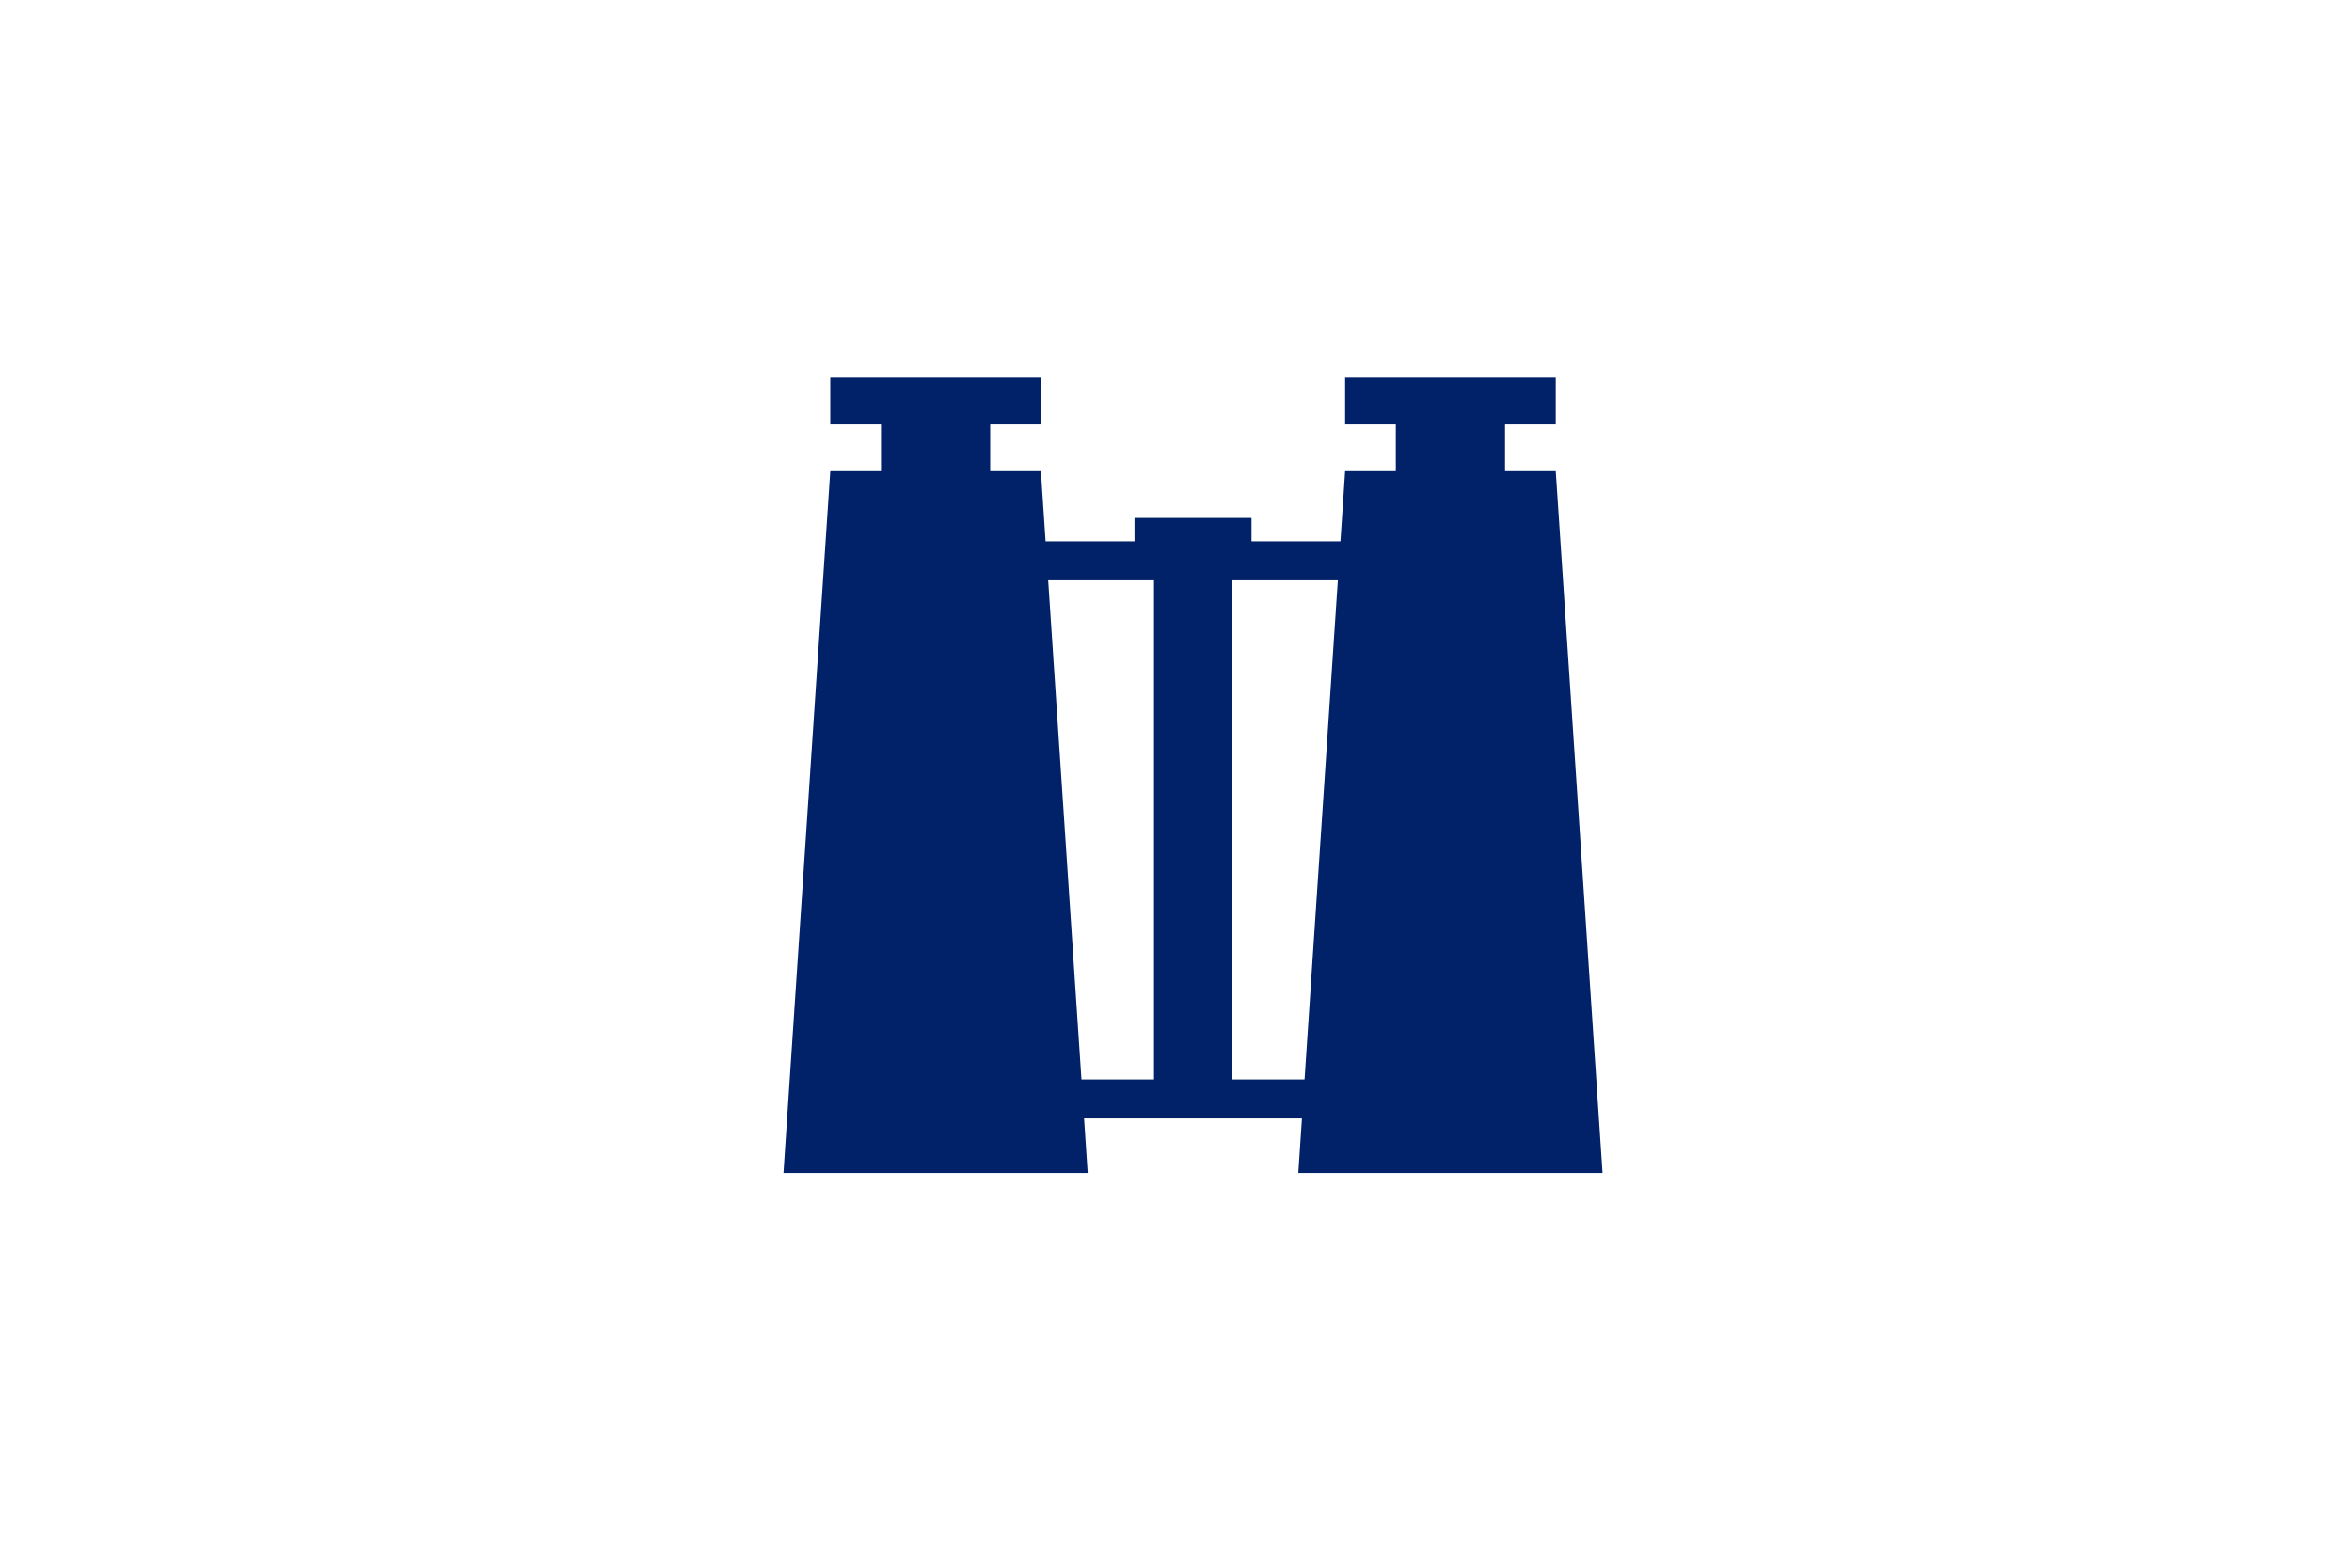
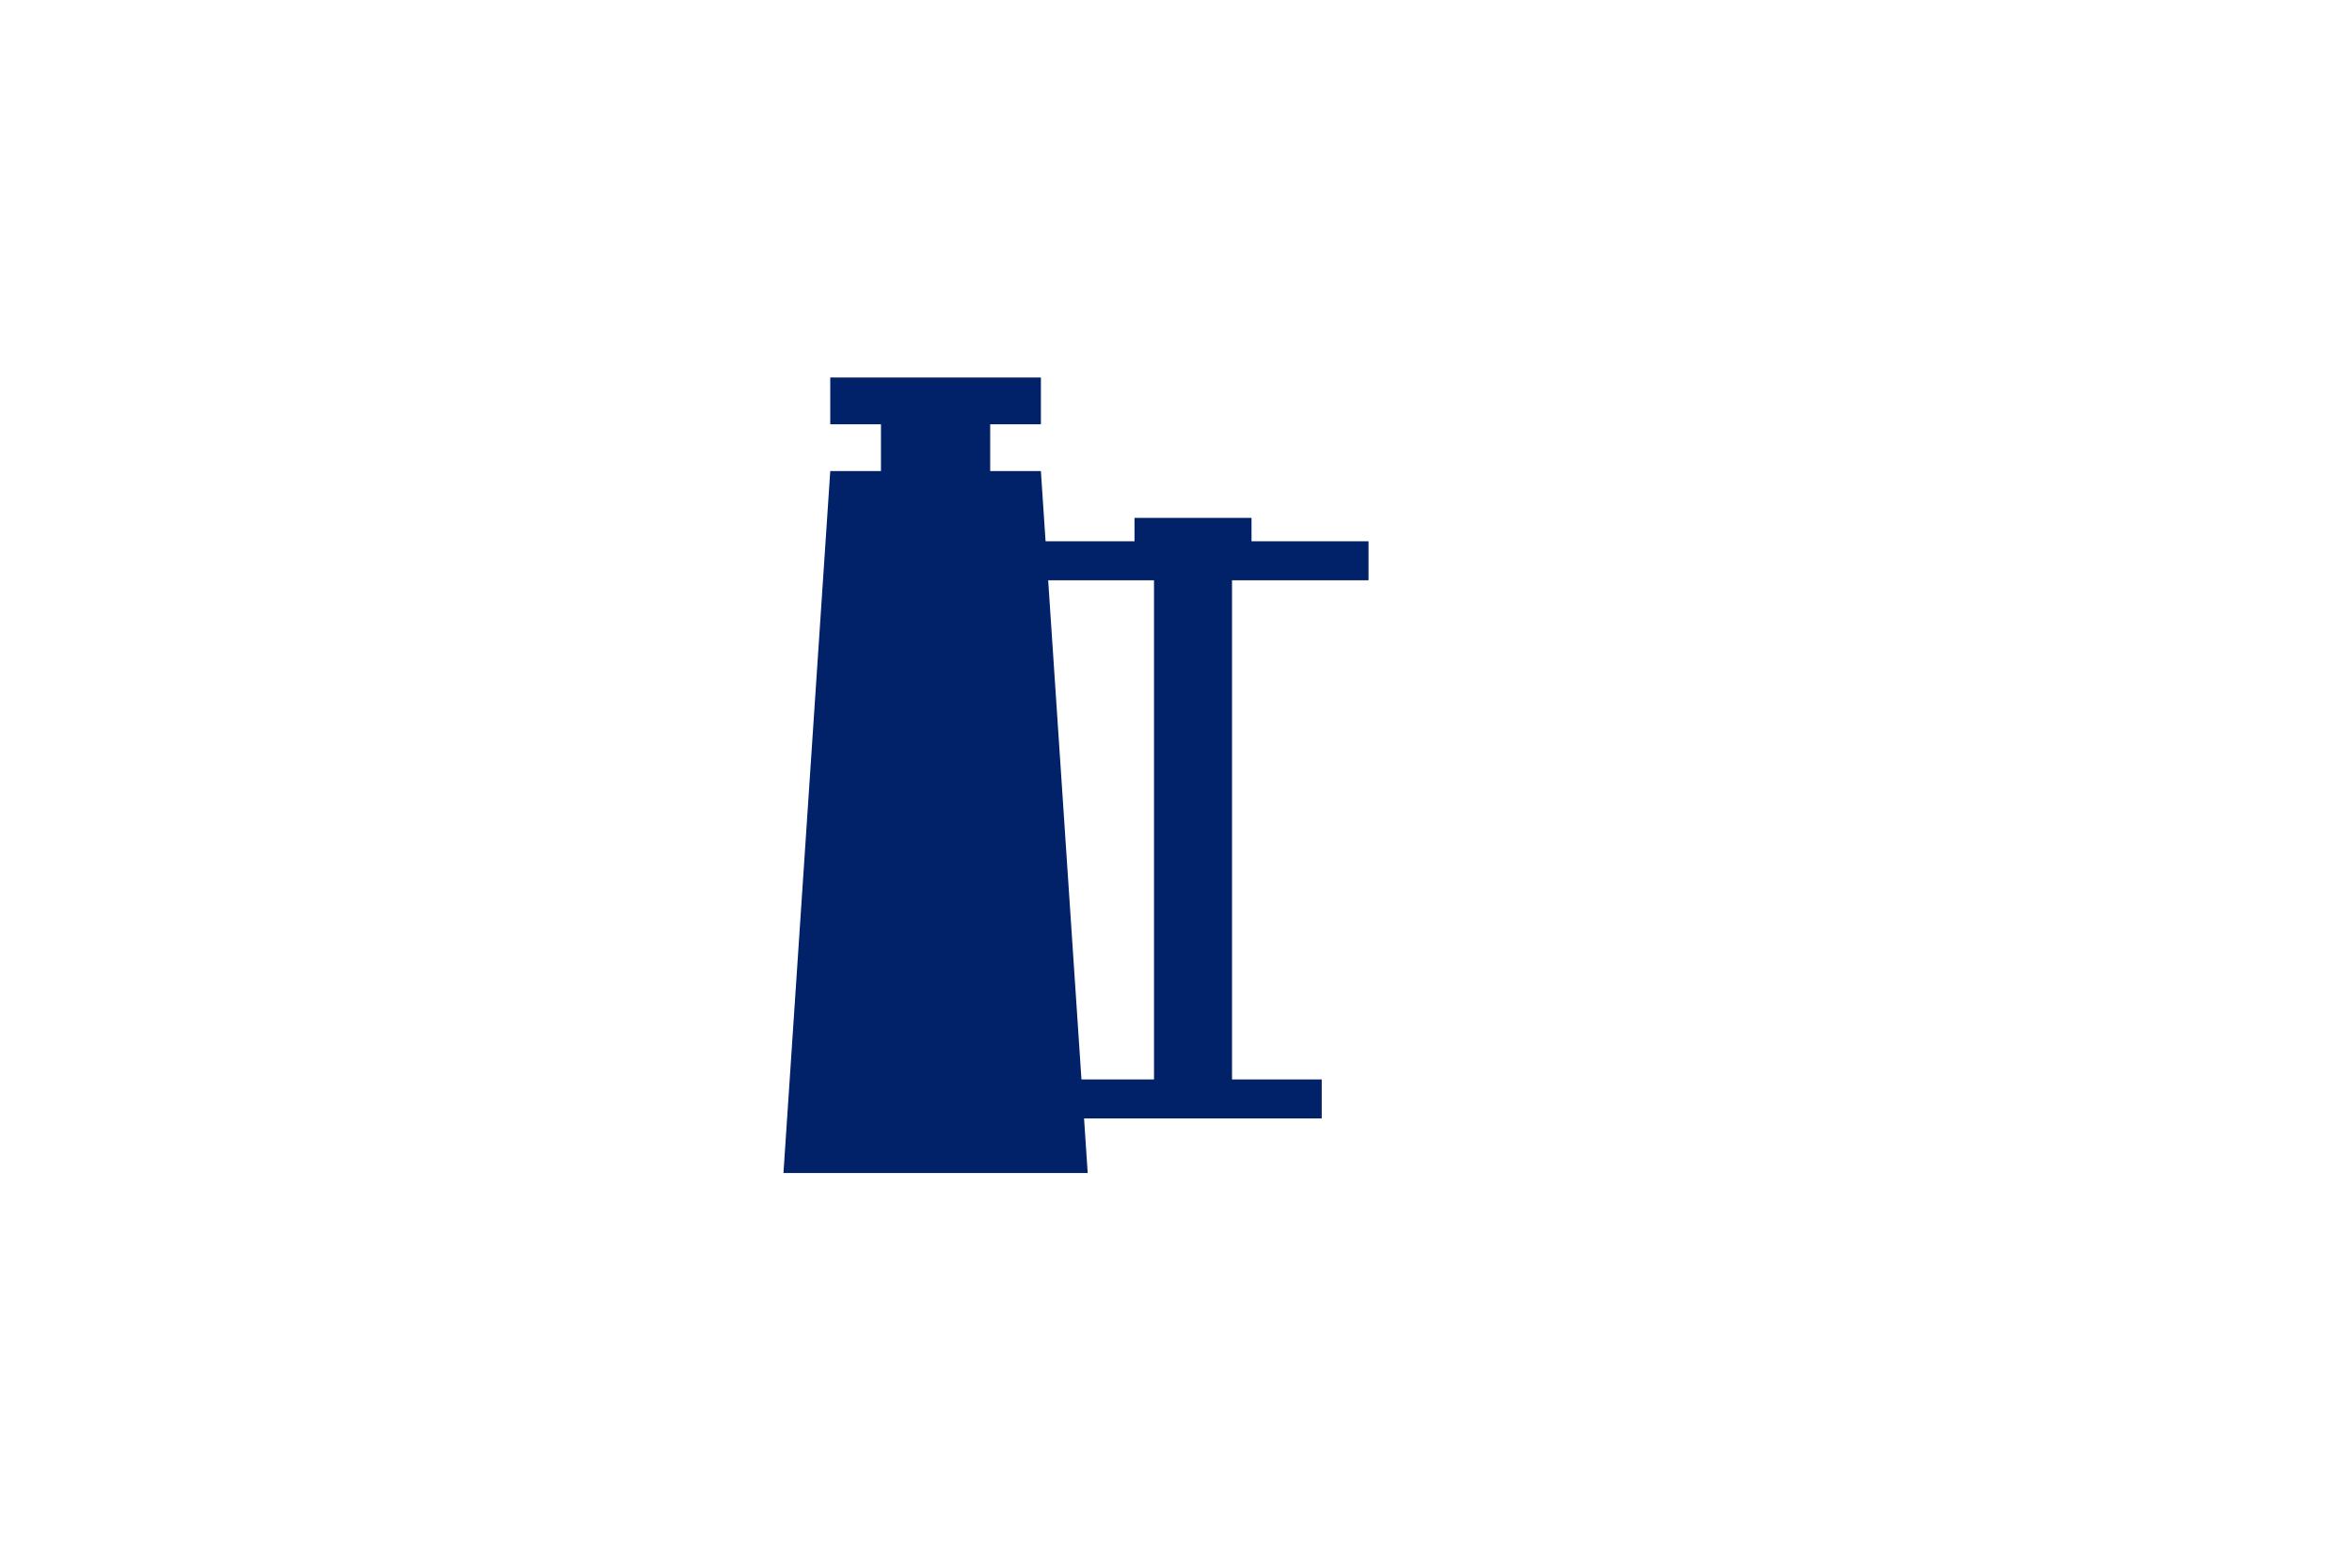
<svg xmlns="http://www.w3.org/2000/svg" version="1.0" width="3072" height="2048" viewBox="-3.072 -4.096 3084.288 2058.24" preserveAspectRatio="xMidYMid meet">
  <title>NAIDE</title>
  <g transform="translate(307)">
    <g transform="scale(1.024)">
      <polyline fill="#012169" points="700 1500 760 600 825 600 825 540 760 540 760 480 1030 480 1030 540 965 540 965 600 1030 600 1090 1500" />
-       <polyline fill="#012169" transform="translate(660)" points="700 1500 760 600 825 600 825 540 760 540 760 480 1030 480 1030 540 965 540 965 600 1030 600 1090 1500" />
      <polyline fill="#012169" points="1000 690 1150 690 1150 660 1300 660 1300 690 1450 690 1450 740 1275 740 1275 1380 1390 1380 1390 1430 1060 1430 1060 1380 1175 1380 1175 740 1000 740" />
    </g>
  </g>
</svg>